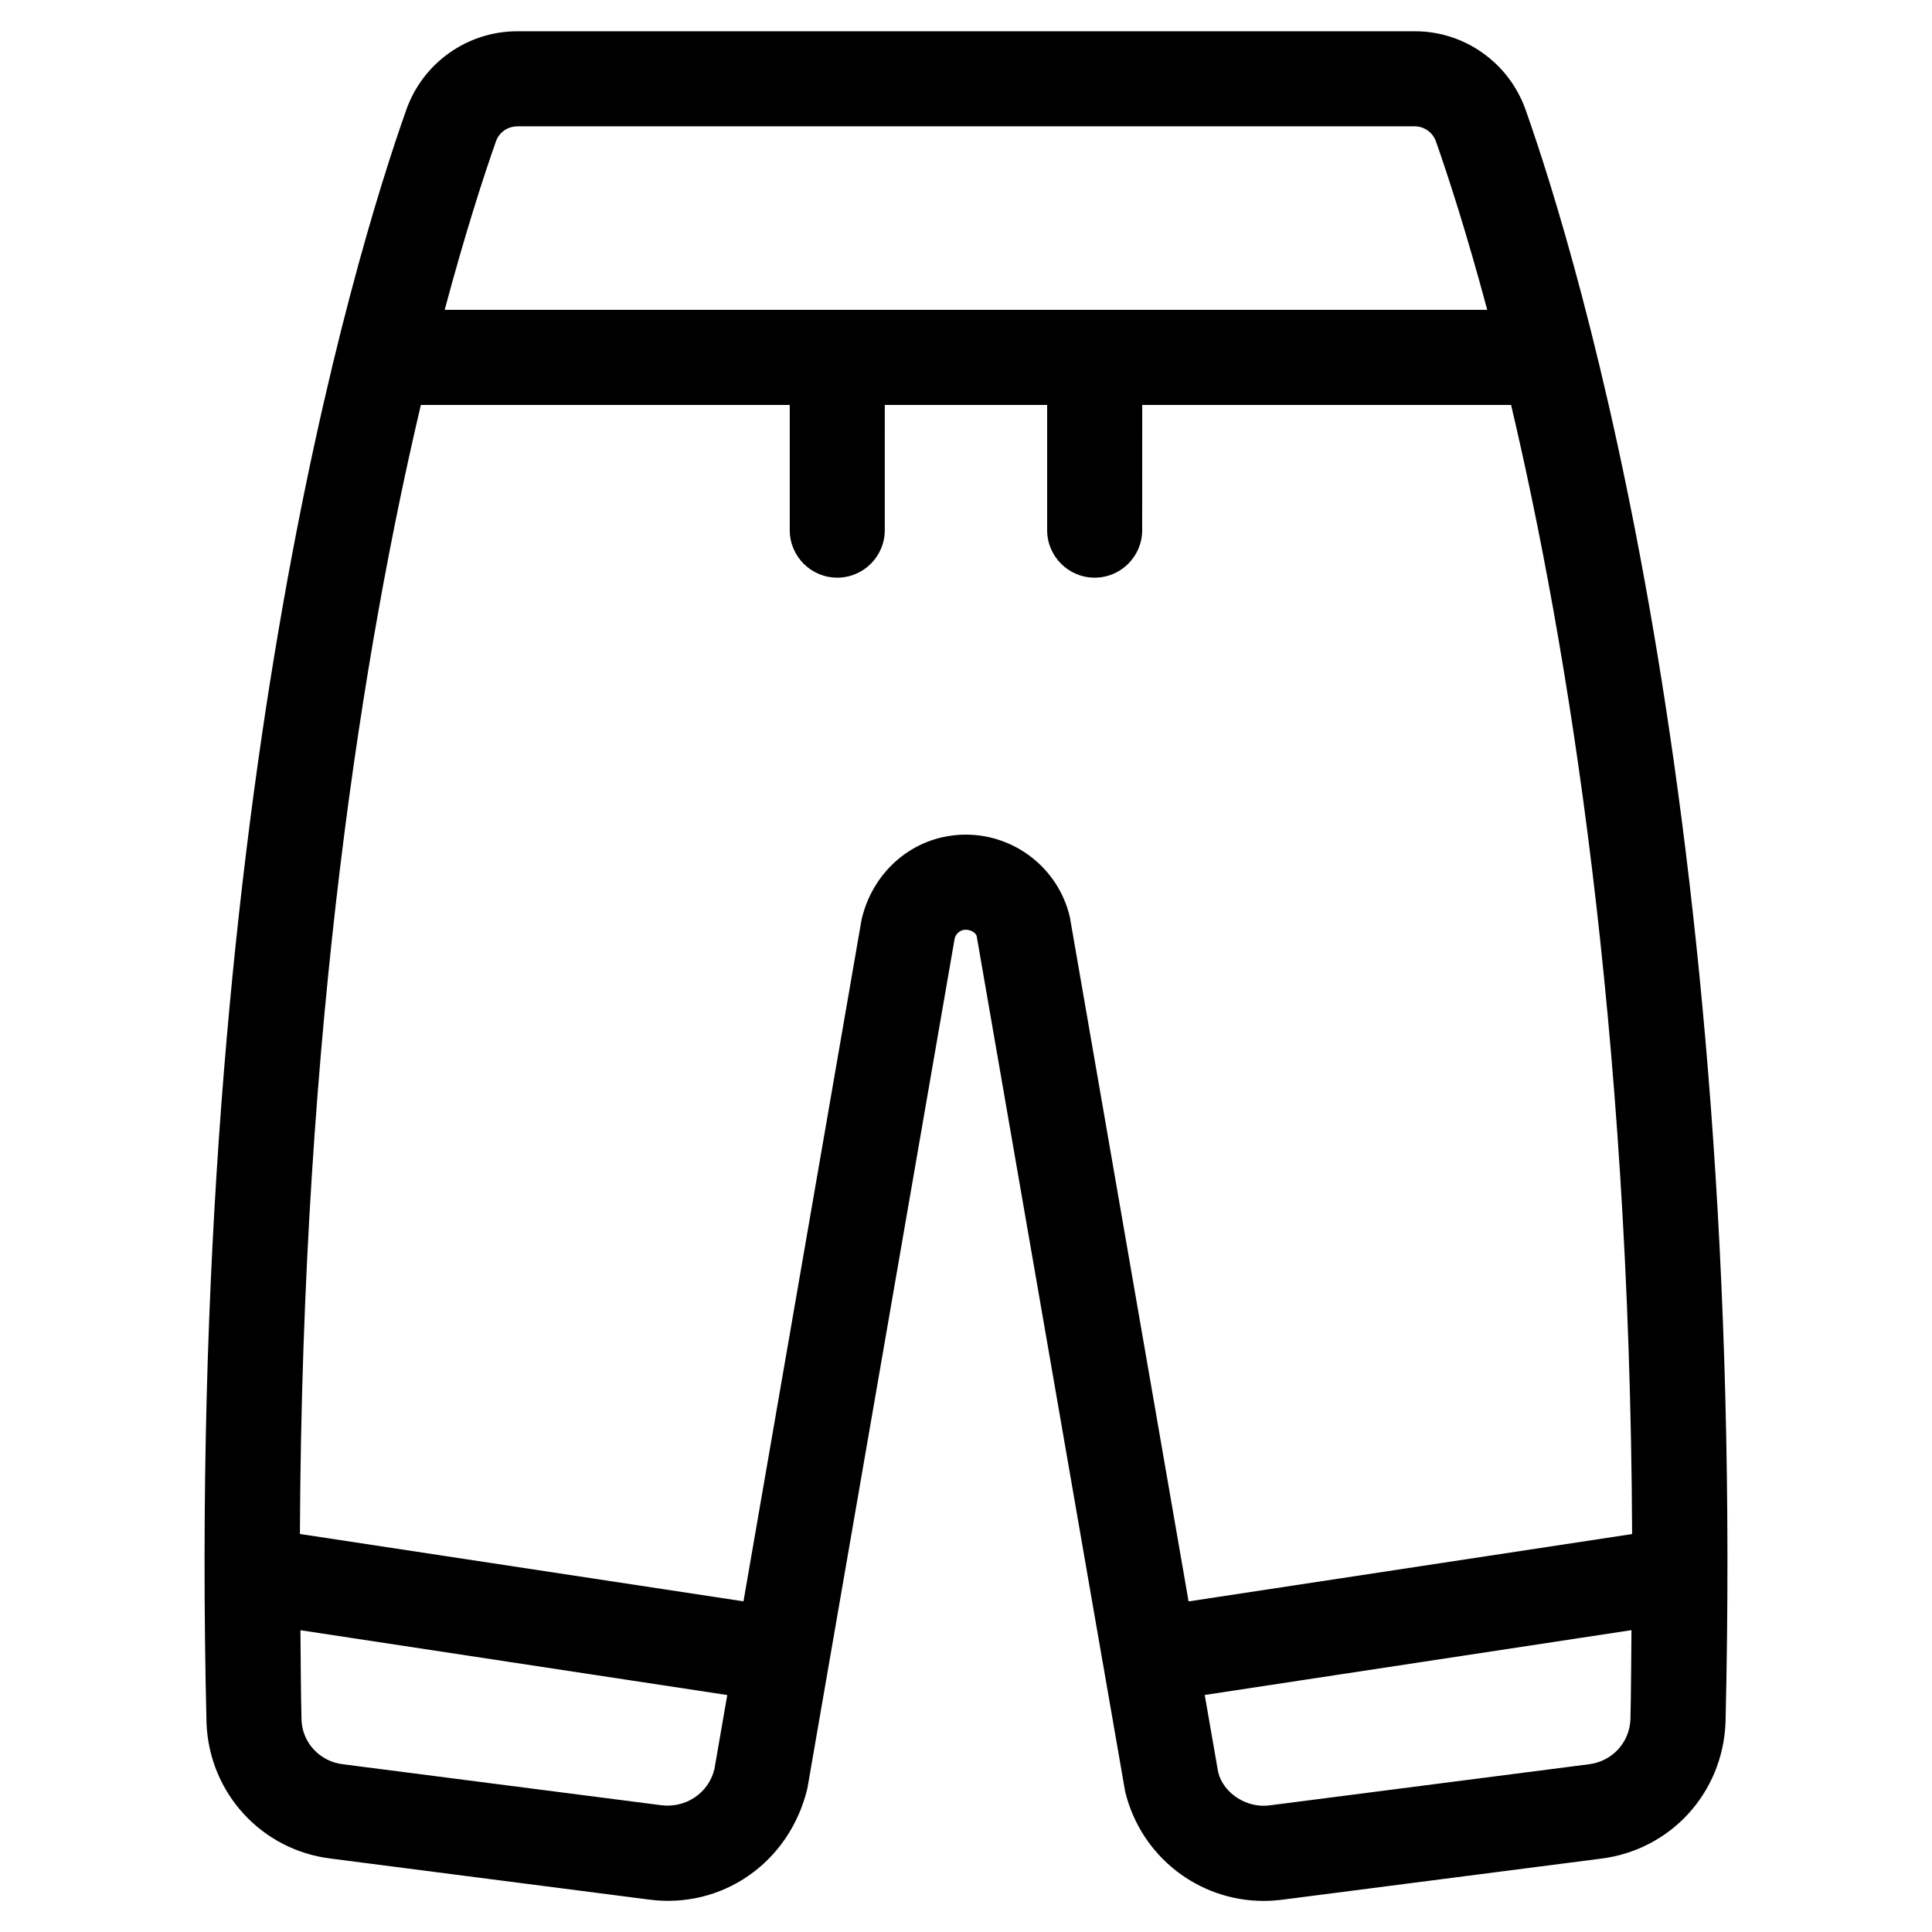
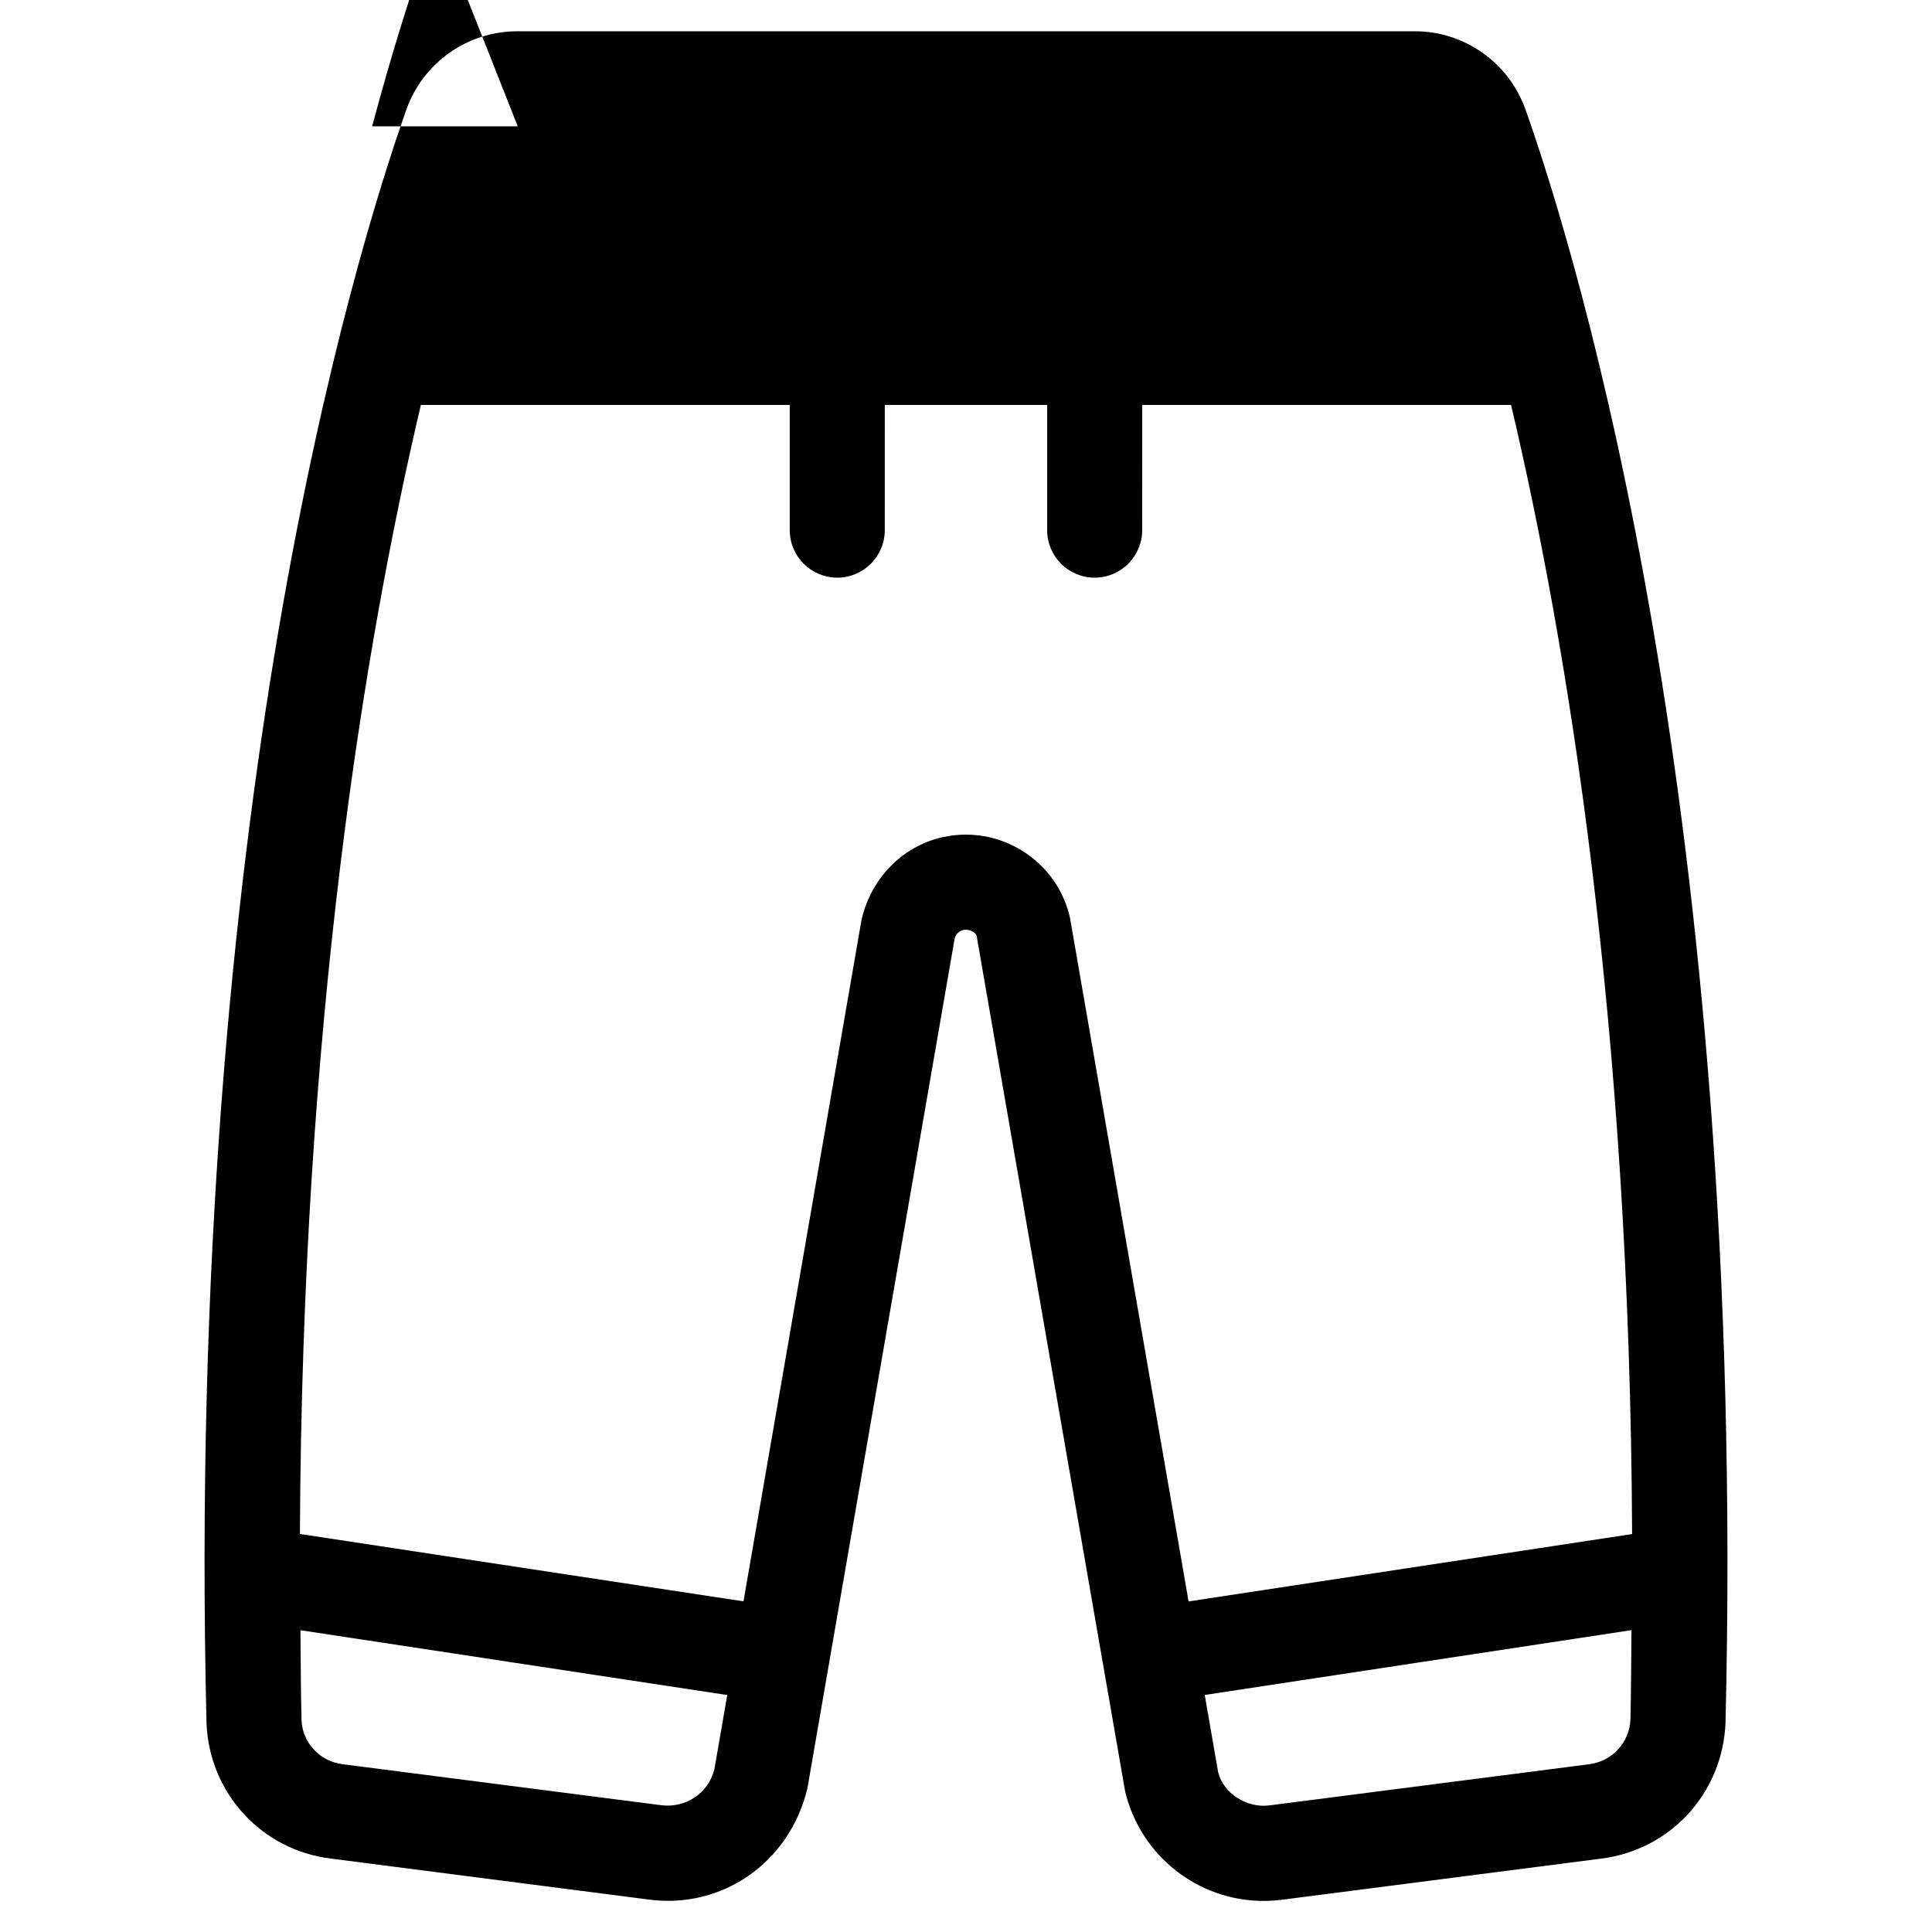
<svg xmlns="http://www.w3.org/2000/svg" fill="#000000" width="800px" height="800px" version="1.1" viewBox="144 144 512 512">
-   <path d="m548.25 172.96c-4.434-12.395-16.207-20.672-29.238-20.672h-0.234-237.48-0.234c-13.148 0-24.922 8.297-29.355 20.707-13.906 39.246-58.777 186.09-52.984 427.6 0.707 18.625 14.645 33.754 33.031 35.957l84.051 10.832c19.379 2.652 37.383-9.621 42.152-29.406l5.777-33.352c0-0.016 0.016-0.035 0.016-0.051v-0.035l33.234-191.77c0.27-1.16 1.16-2.047 2.301-2.316 1.578-0.336 3.324 0.656 3.543 1.613l33.387 192.44v0.066c0 0.035 0.016 0.051 0.035 0.082l5.93 34.141c4.18 17.23 19.48 28.969 36.676 28.969 1.73 0 3.461-0.133 5.207-0.352l84.051-10.832c18.488-2.215 32.445-17.332 33.168-36.141 5.777-241.36-39.129-388.19-53.031-427.48zm-267.04 4.519h237.66 0.035c2.519 0 4.769 1.594 5.609 3.93 3.191 9.035 8.094 24.117 13.621 44.703h-276.29c5.508-20.57 10.41-35.652 13.602-44.688 0.855-2.367 3.055-3.945 5.762-3.945zm37.934 444.91-84.289-10.848c-6.113-0.723-10.73-5.727-10.949-11.707-0.203-8.145-0.203-15.887-0.285-23.812l113.11 17.18-3.41 19.648c-1.543 6.348-7.621 10.41-14.172 9.539zm80.848-257.21c-2.098 0-4.25 0.234-6.383 0.723-10.43 2.418-18.742 10.73-21.293 21.848l-31.285 180.62-117.55-17.852c0.582-135.19 17.094-235.71 32.055-299.21h97.754v33.184c0 6.953 5.644 12.594 12.594 12.594 6.953 0 12.594-5.644 12.594-12.594l0.004-33.184h43.023v33.184c0 6.953 5.644 12.594 12.594 12.594 6.953 0 12.594-5.644 12.594-12.594l0.008-33.184h97.754c14.965 63.512 31.488 164.04 32.074 299.23l-117.54 17.852-31.453-181.3c-3.023-13.051-14.676-21.902-27.539-21.902zm165.01 246.38-84.289 10.848c-6.297 0.957-12.512-3.191-13.887-8.75l-3.559-20.473 113.09-17.18c-0.082 7.859-0.082 15.551-0.27 23.613-0.234 6.195-4.856 11.199-11.086 11.941z" />
+   <path d="m548.25 172.96c-4.434-12.395-16.207-20.672-29.238-20.672h-0.234-237.48-0.234c-13.148 0-24.922 8.297-29.355 20.707-13.906 39.246-58.777 186.09-52.984 427.6 0.707 18.625 14.645 33.754 33.031 35.957l84.051 10.832c19.379 2.652 37.383-9.621 42.152-29.406l5.777-33.352c0-0.016 0.016-0.035 0.016-0.051v-0.035l33.234-191.77c0.27-1.16 1.16-2.047 2.301-2.316 1.578-0.336 3.324 0.656 3.543 1.613l33.387 192.44v0.066c0 0.035 0.016 0.051 0.035 0.082l5.93 34.141c4.18 17.23 19.48 28.969 36.676 28.969 1.73 0 3.461-0.133 5.207-0.352l84.051-10.832c18.488-2.215 32.445-17.332 33.168-36.141 5.777-241.36-39.129-388.19-53.031-427.48zm-267.04 4.519h237.66 0.035h-276.29c5.508-20.57 10.41-35.652 13.602-44.688 0.855-2.367 3.055-3.945 5.762-3.945zm37.934 444.91-84.289-10.848c-6.113-0.723-10.73-5.727-10.949-11.707-0.203-8.145-0.203-15.887-0.285-23.812l113.11 17.18-3.41 19.648c-1.543 6.348-7.621 10.41-14.172 9.539zm80.848-257.21c-2.098 0-4.25 0.234-6.383 0.723-10.43 2.418-18.742 10.73-21.293 21.848l-31.285 180.62-117.55-17.852c0.582-135.19 17.094-235.71 32.055-299.21h97.754v33.184c0 6.953 5.644 12.594 12.594 12.594 6.953 0 12.594-5.644 12.594-12.594l0.004-33.184h43.023v33.184c0 6.953 5.644 12.594 12.594 12.594 6.953 0 12.594-5.644 12.594-12.594l0.008-33.184h97.754c14.965 63.512 31.488 164.04 32.074 299.23l-117.54 17.852-31.453-181.3c-3.023-13.051-14.676-21.902-27.539-21.902zm165.01 246.38-84.289 10.848c-6.297 0.957-12.512-3.191-13.887-8.75l-3.559-20.473 113.09-17.18c-0.082 7.859-0.082 15.551-0.27 23.613-0.234 6.195-4.856 11.199-11.086 11.941z" />
</svg>